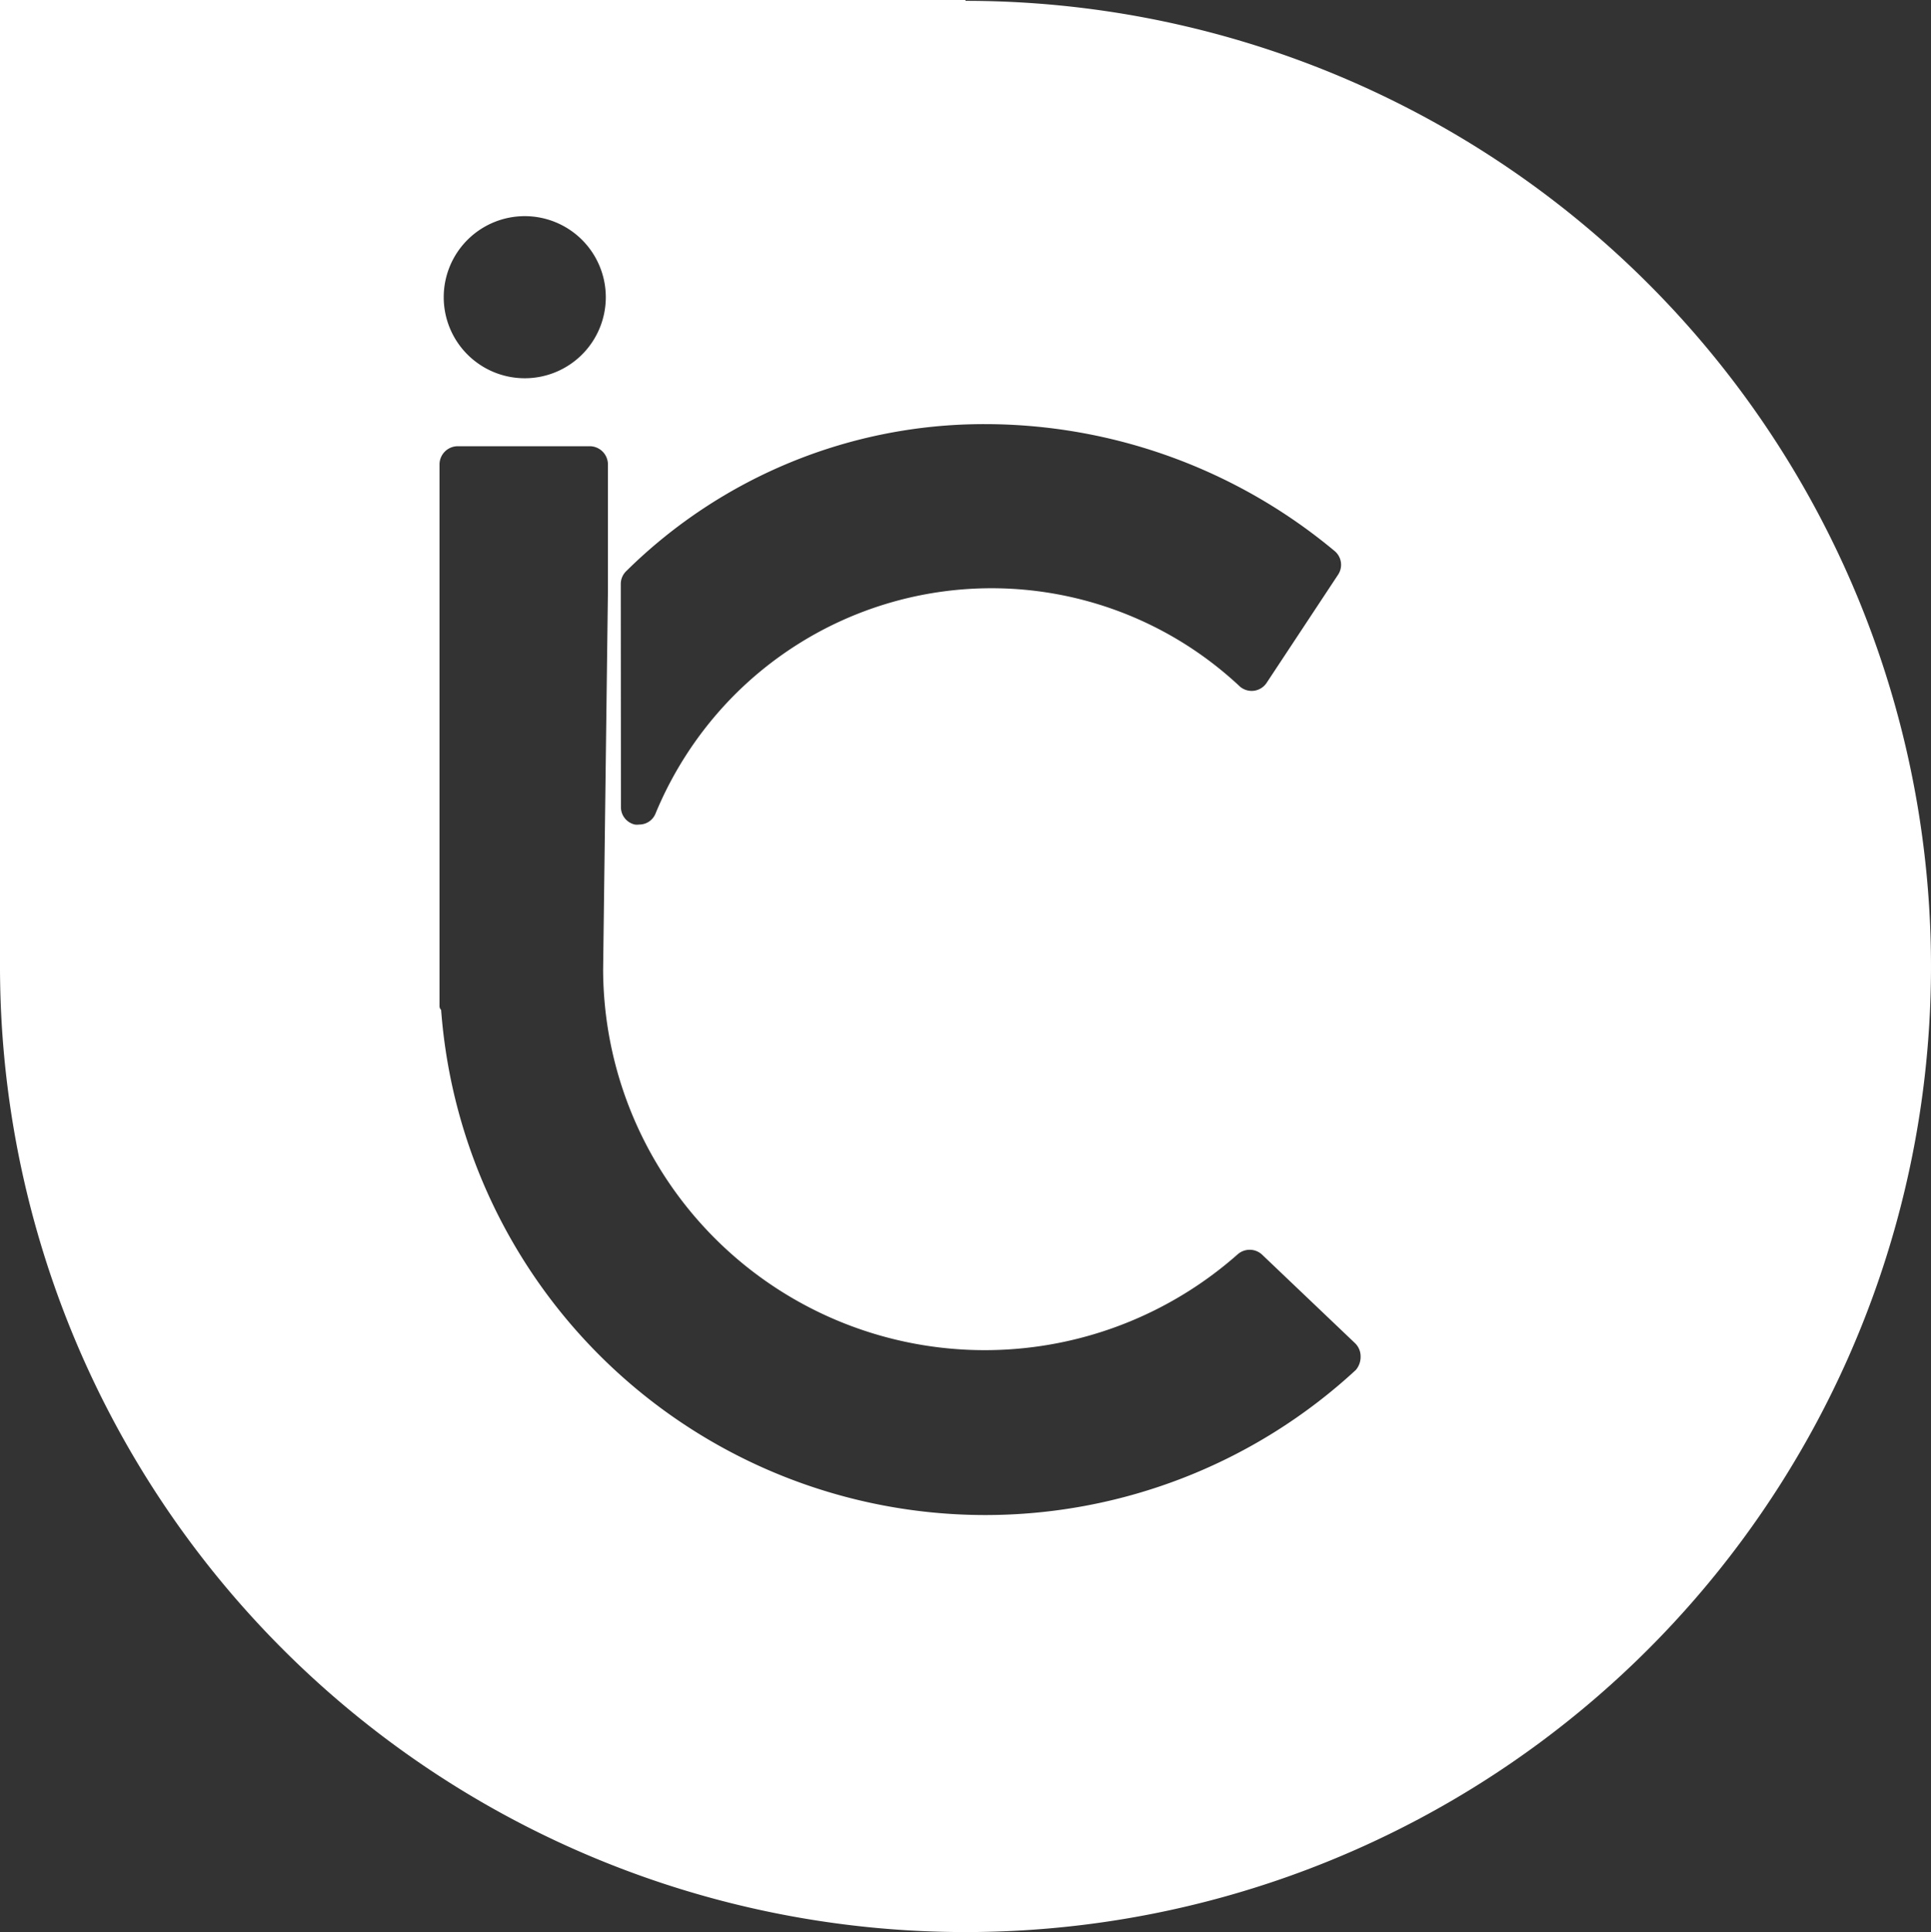
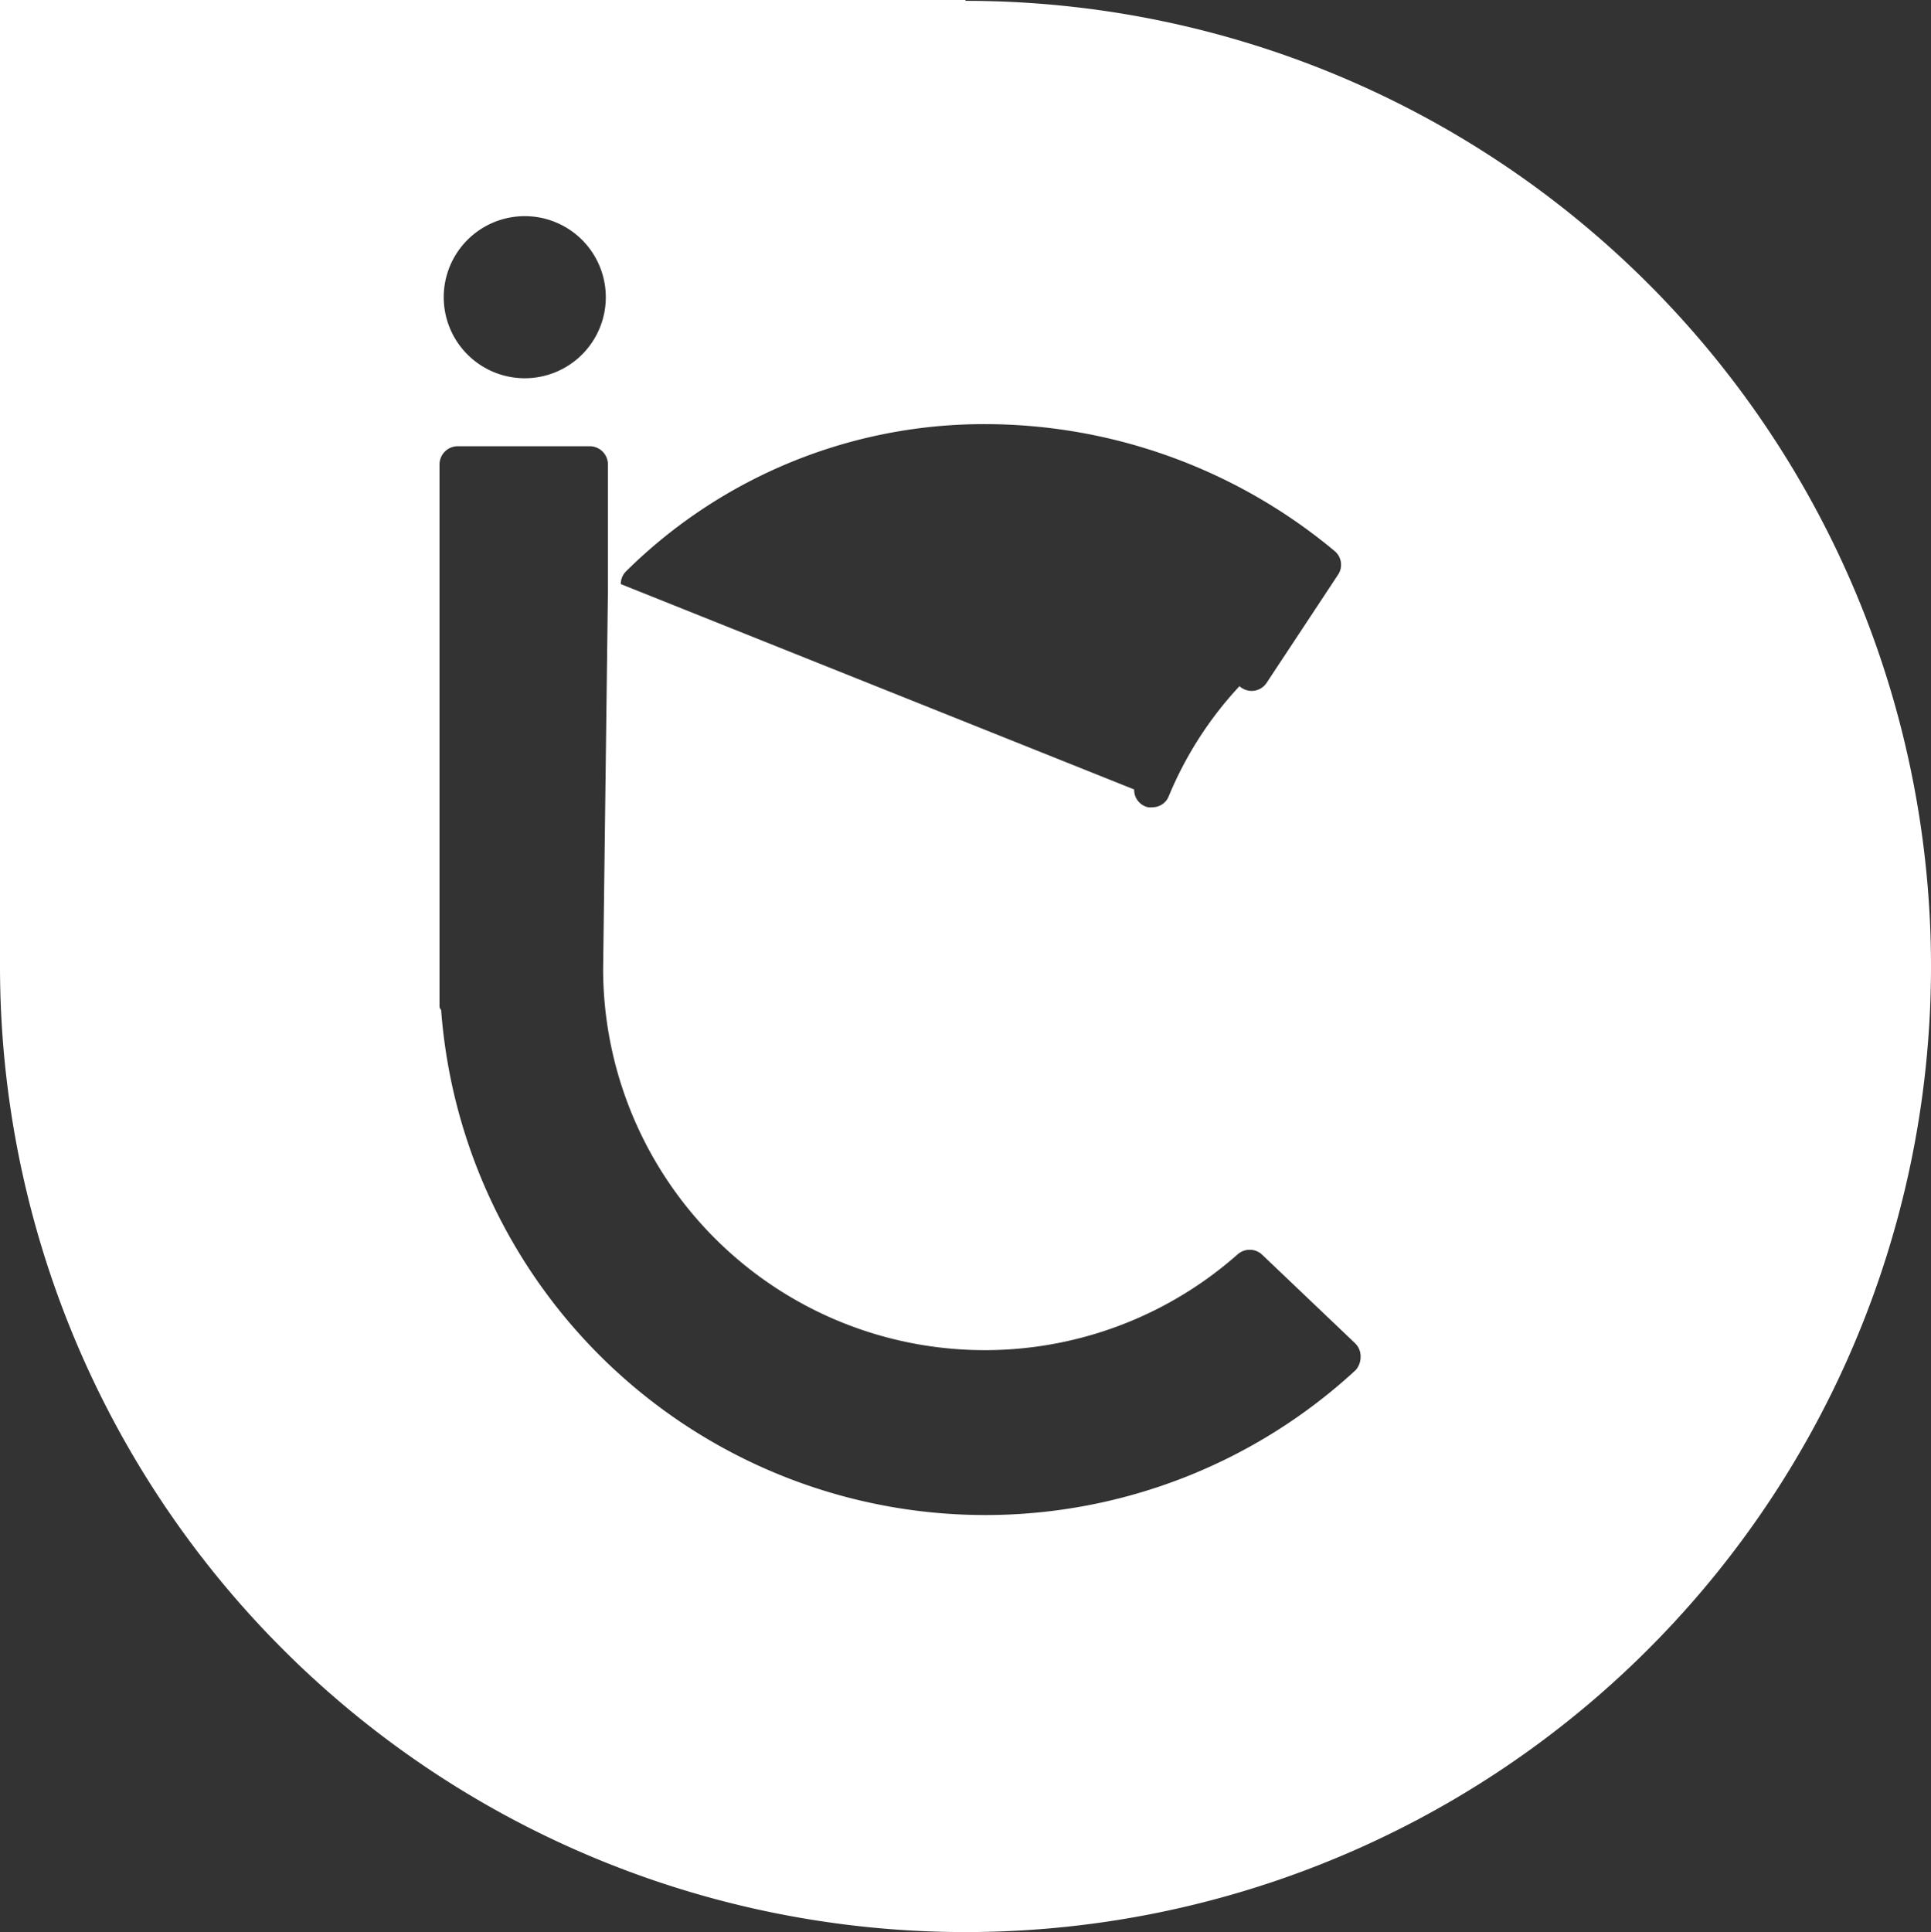
<svg xmlns="http://www.w3.org/2000/svg" width="25.258" height="25.271" viewBox="0 0 25.258 25.271">
  <rect x="0" y="0" width="25.258" height="25.271" fill="#333333" stroke="none" />
  <defs>
    <style>.a{fill:#fff;}</style>
  </defs>
-   <path class="a" d="M35.034,22.111h-.005V22.1H22.4V34.737A12.629,12.629,0,1,0,35.034,22.111ZM30.52,29.739a.234.234,0,0,1,.074-.172,6.656,6.656,0,0,1,4.686-1.92,7.146,7.146,0,0,1,4.575,1.658.234.234,0,0,1,.045.315l-.933,1.412a.235.235,0,0,1-.328.063.185.185,0,0,1-.026-.021A4.748,4.748,0,0,0,31.9,31.3a4.8,4.8,0,0,0-.928,1.446.229.229,0,0,1-.212.138.2.2,0,0,1-.056,0,.233.233,0,0,1-.182-.233Zm-1.256-4.812h0a1.06,1.06,0,1,1-1.06,1.06A1.06,1.06,0,0,1,29.267,24.927Zm10.87,15.091A7.138,7.138,0,0,1,28.17,35.308a.066.066,0,0,1-.021-.048V28.174a.239.239,0,0,1,.238-.238h1.727a.239.239,0,0,1,.238.238v1.647l-.063,4.958a4.992,4.992,0,0,0,8.3,3.726.238.238,0,0,1,.315,0l1.219,1.161a.238.238,0,0,1,.074.172A.263.263,0,0,1,40.135,40.017Z" transform="translate(-22.4 -22.1)" />
+   <path class="a" d="M35.034,22.111h-.005V22.1H22.4V34.737A12.629,12.629,0,1,0,35.034,22.111ZM30.52,29.739a.234.234,0,0,1,.074-.172,6.656,6.656,0,0,1,4.686-1.92,7.146,7.146,0,0,1,4.575,1.658.234.234,0,0,1,.045.315l-.933,1.412a.235.235,0,0,1-.328.063.185.185,0,0,1-.026-.021a4.8,4.8,0,0,0-.928,1.446.229.229,0,0,1-.212.138.2.2,0,0,1-.056,0,.233.233,0,0,1-.182-.233Zm-1.256-4.812h0a1.06,1.06,0,1,1-1.06,1.06A1.06,1.06,0,0,1,29.267,24.927Zm10.87,15.091A7.138,7.138,0,0,1,28.17,35.308a.066.066,0,0,1-.021-.048V28.174a.239.239,0,0,1,.238-.238h1.727a.239.239,0,0,1,.238.238v1.647l-.063,4.958a4.992,4.992,0,0,0,8.3,3.726.238.238,0,0,1,.315,0l1.219,1.161a.238.238,0,0,1,.074.172A.263.263,0,0,1,40.135,40.017Z" transform="translate(-22.4 -22.1)" />
</svg>